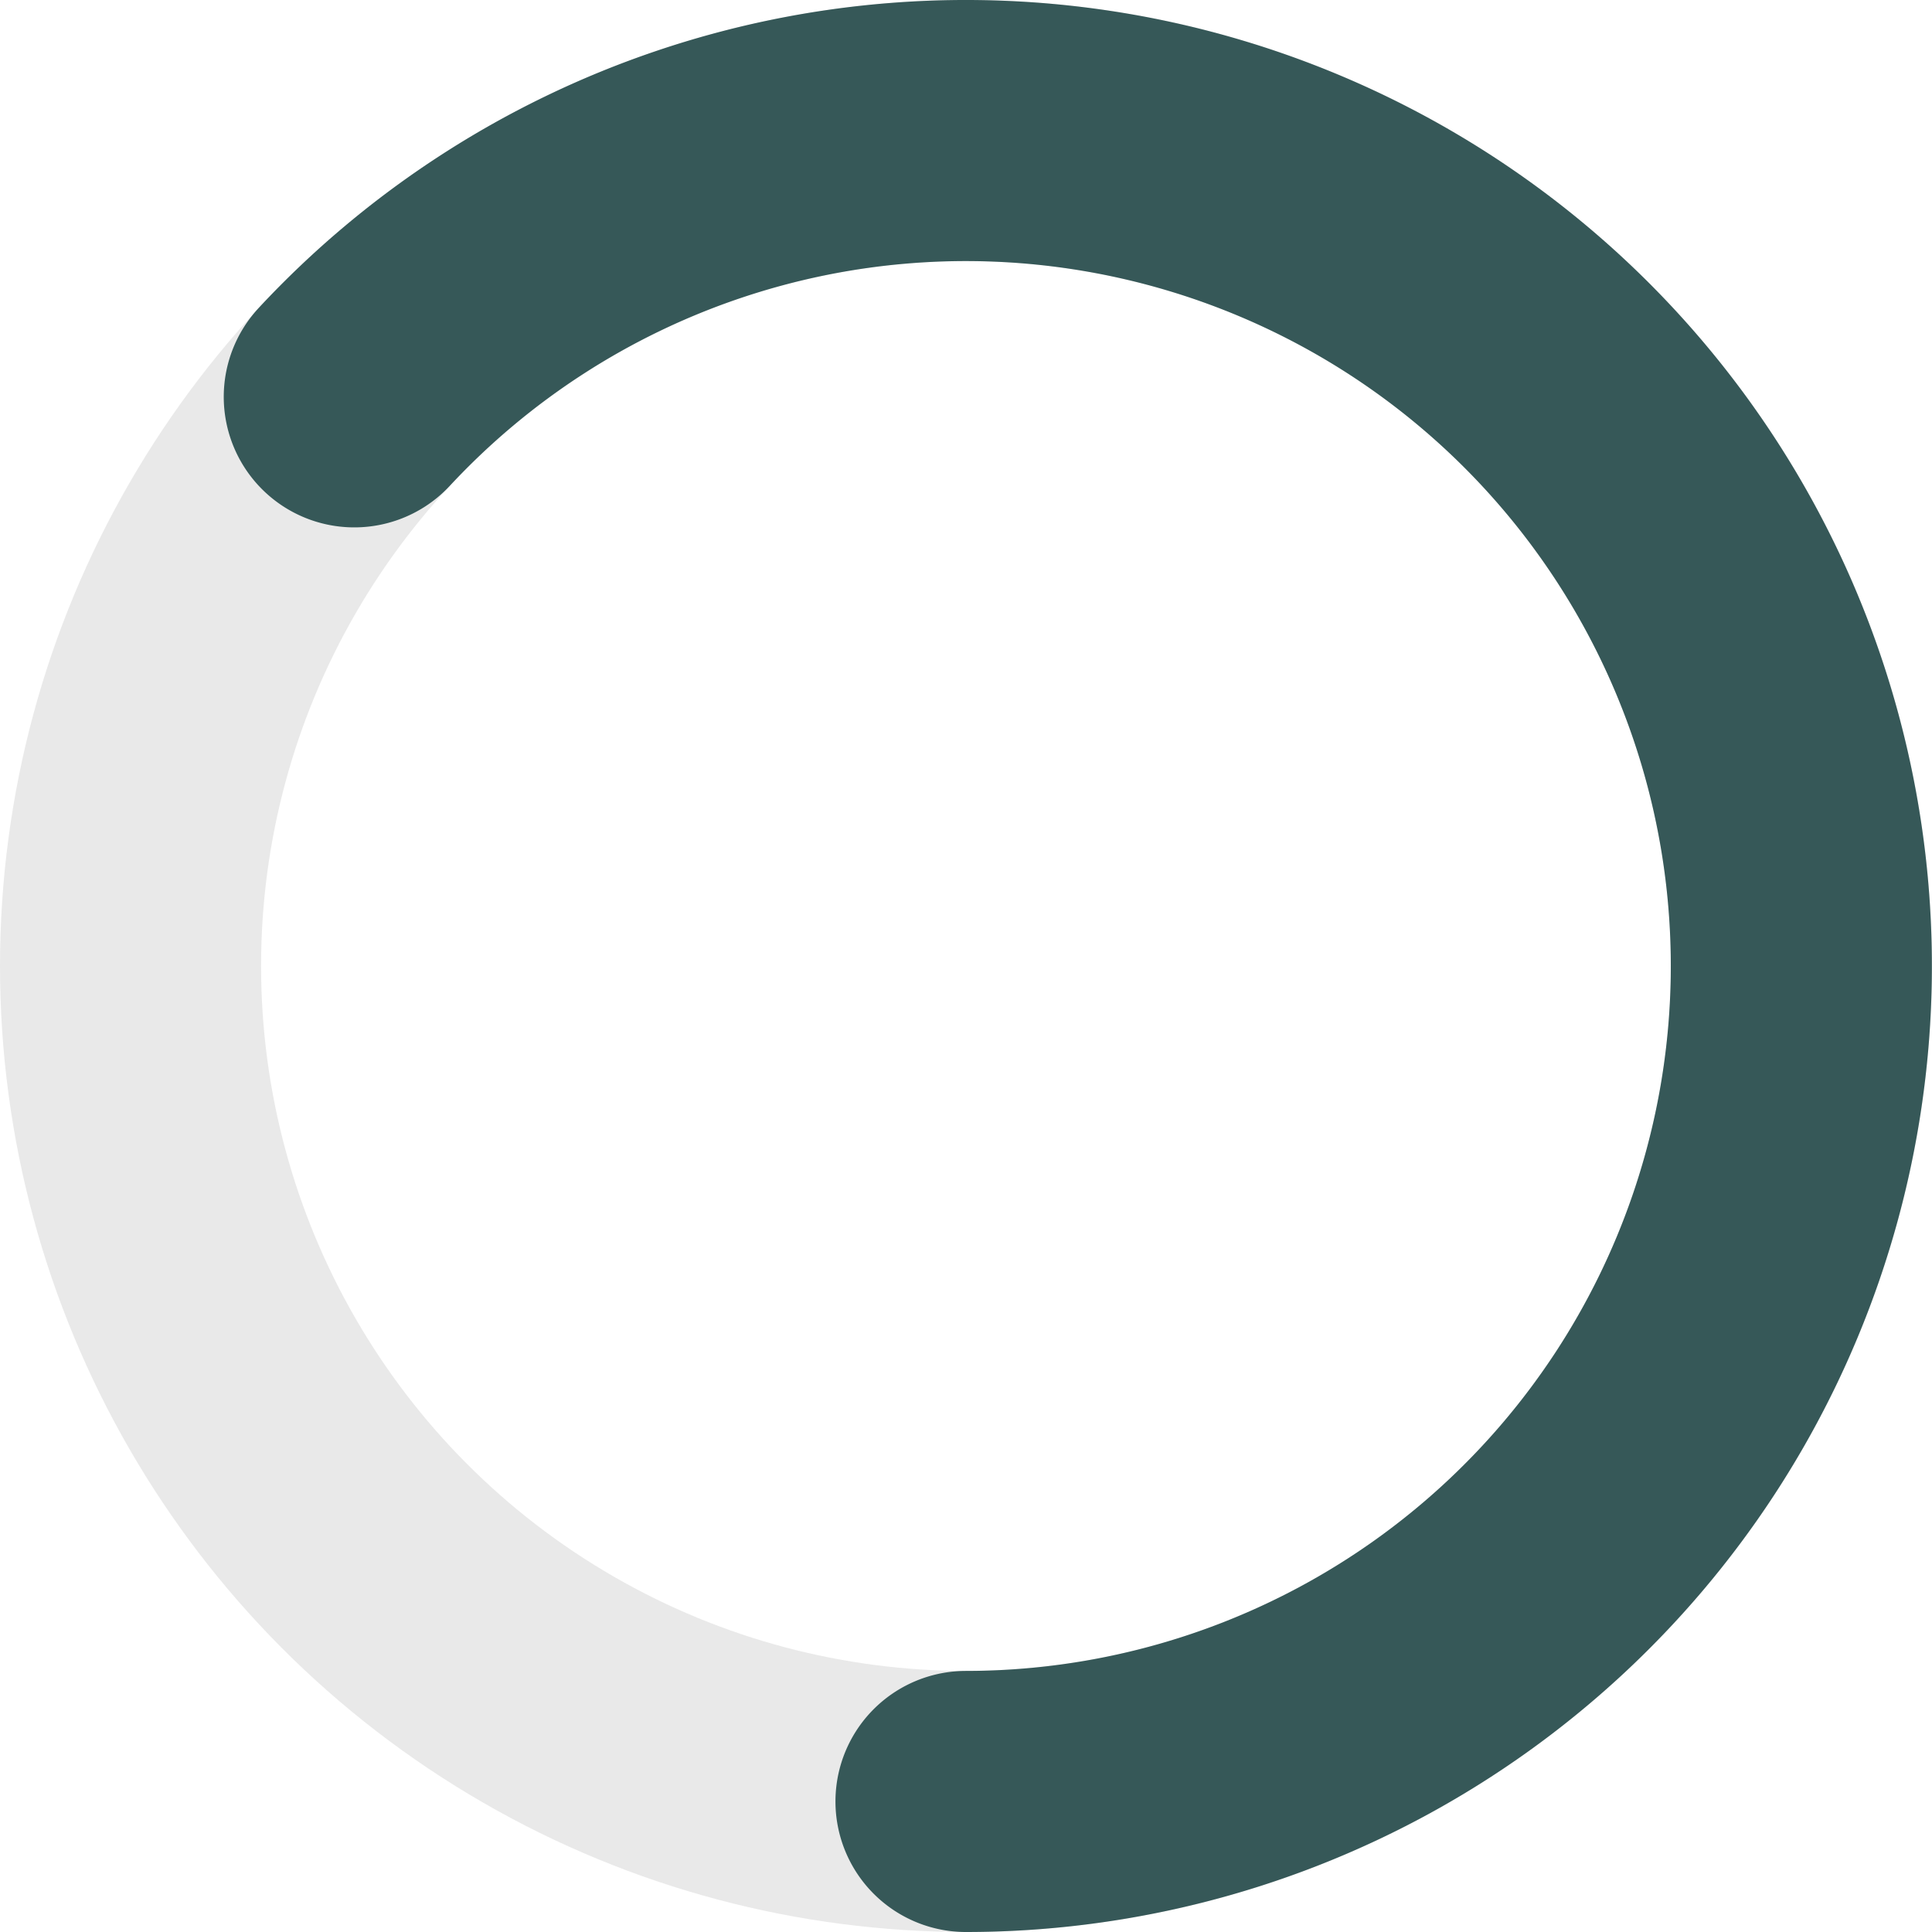
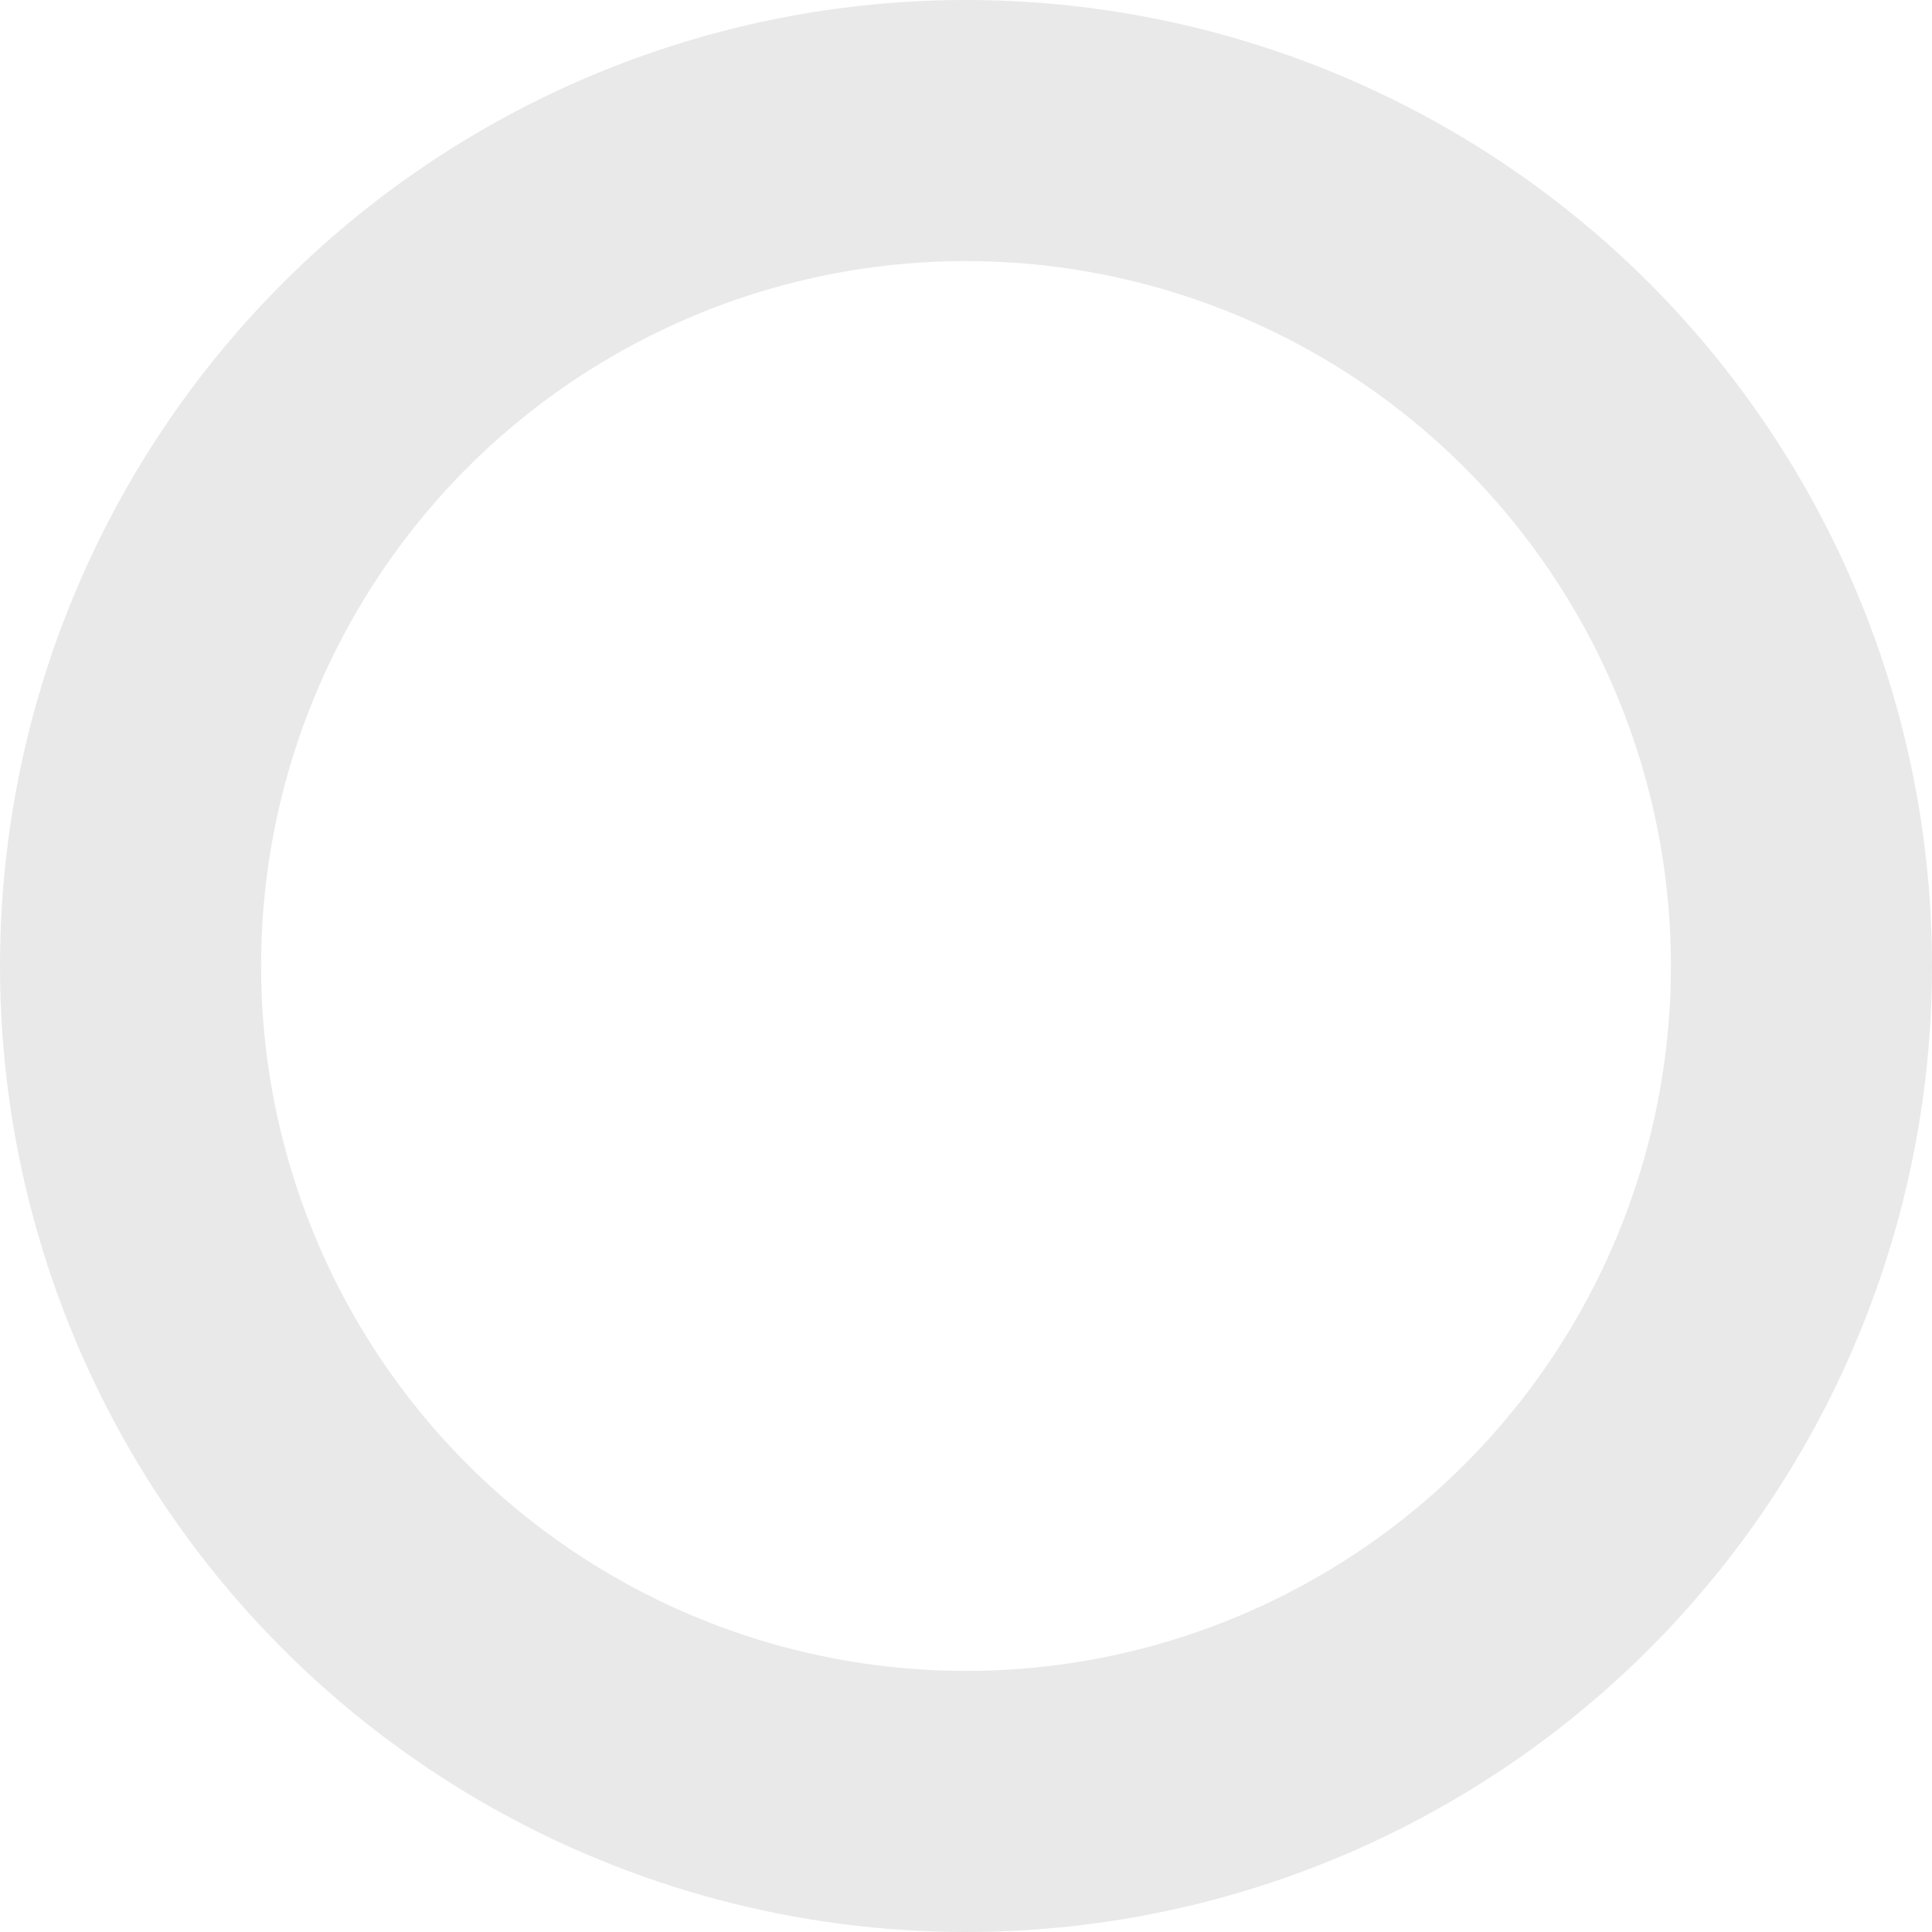
<svg xmlns="http://www.w3.org/2000/svg" viewBox="0 0 74 74">
  <g fill="none" stroke-miterlimit="10" stroke-width="10" transform="translate(5 5)">
    <circle cx="32" cy="32" r="32" stroke="#e9e9e9" />
-     <path stroke="#365858" stroke-linecap="round" d="M32 64A32 32 0 108.57 10.2" />
  </g>
</svg>